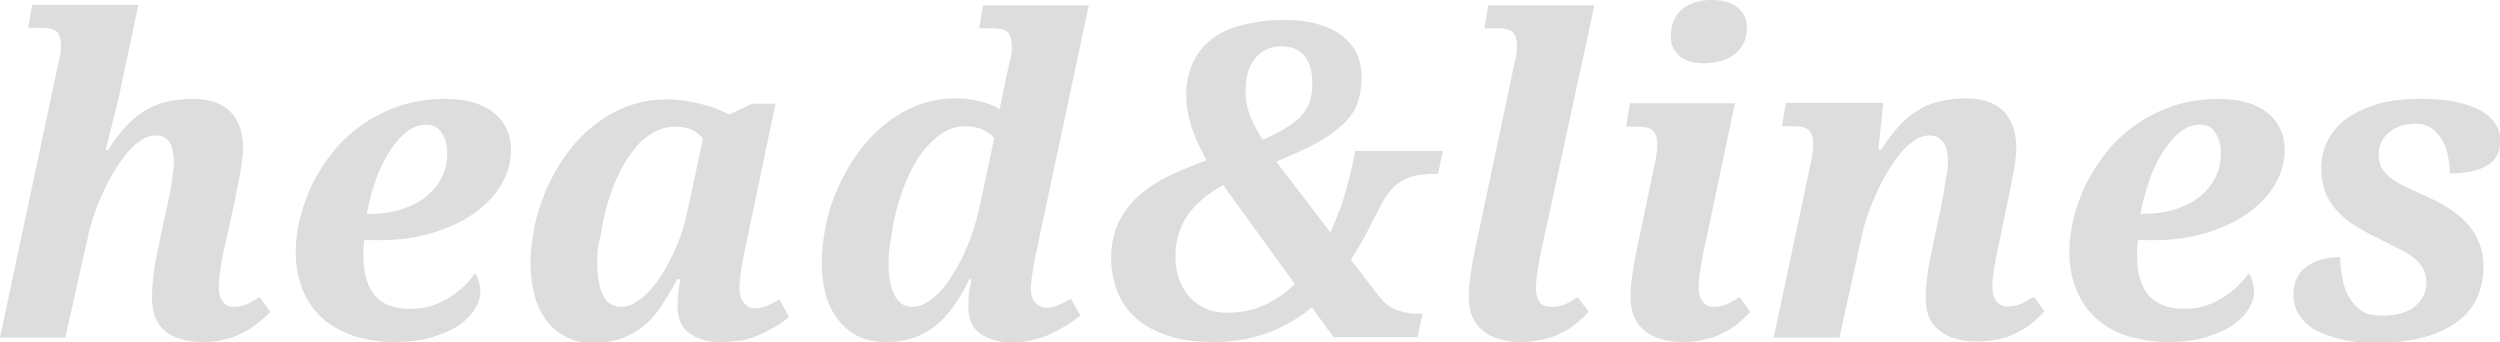
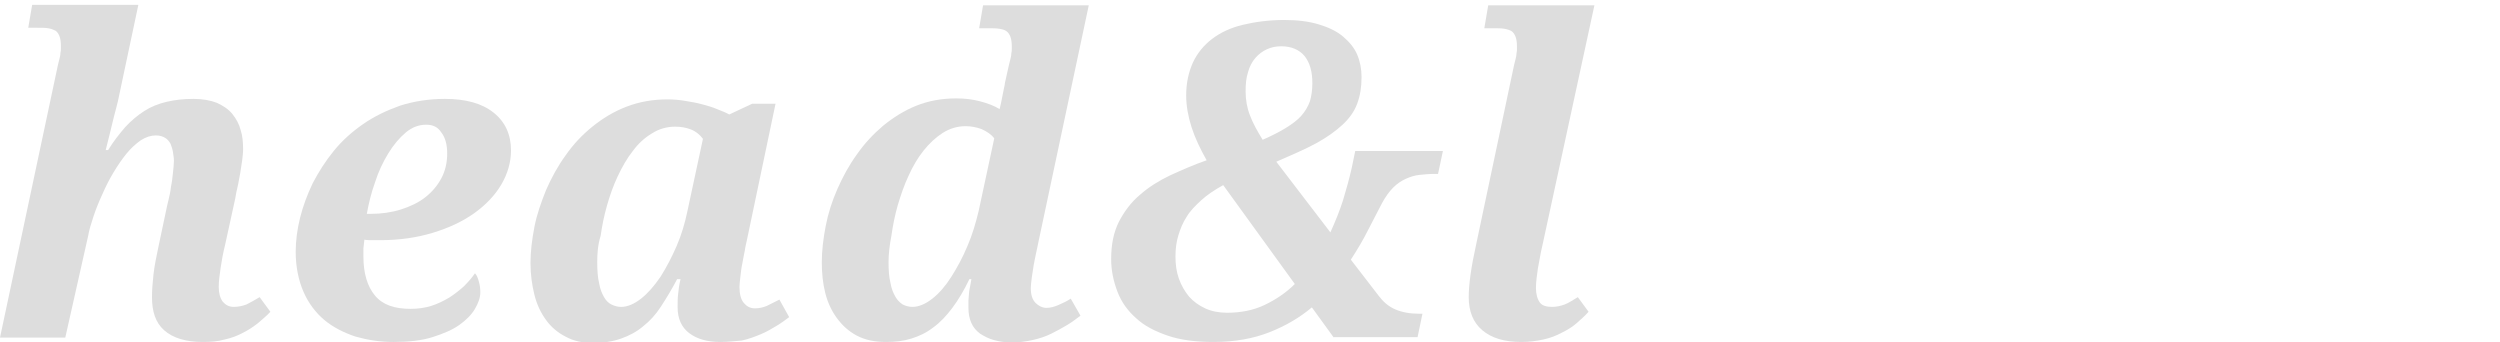
<svg xmlns="http://www.w3.org/2000/svg" version="1.1" id="Ebene_1" x="0px" y="0px" viewBox="0 0 513.2 70.2" style="enable-background:new 0 0 513.2 70.2;" xml:space="preserve">
  <style type="text/css">
	.st0{fill:#DDDDDD;}
</style>
  <g>
    <path class="st0" d="M31.2,61c0-1.3,0.1-2.8,0.3-4.6c0.2-1.8,0.6-3.8,1.1-6.1l1.5-7.1c0.1-0.6,0.3-1.3,0.5-2.2   c0.2-0.8,0.4-1.7,0.5-2.7c0.2-0.9,0.3-1.8,0.4-2.8c0.1-0.9,0.2-1.8,0.2-2.5c0-0.6-0.1-1.1-0.2-1.8c-0.1-0.6-0.3-1.2-0.5-1.7   c-0.3-0.5-0.6-0.9-1.1-1.2c-0.5-0.3-1.1-0.5-1.9-0.5c-1,0-2,0.3-3.1,1c-1,0.7-2,1.6-2.9,2.7c-0.9,1.1-1.8,2.4-2.7,3.9   s-1.6,2.9-2.3,4.5c-0.7,1.5-1.3,3-1.8,4.5c-0.5,1.5-0.9,2.8-1.1,4l-4.7,20.9H0l11.9-56c0.1-0.4,0.2-0.8,0.3-1.2   c0.1-0.4,0.2-0.8,0.2-1.2c0.1-0.4,0.1-0.7,0.1-0.9c0-0.3,0-0.5,0-0.6c0-0.8-0.1-1.5-0.3-2c-0.2-0.5-0.5-0.9-0.8-1.1   C11,6.1,10.5,5.9,9.9,5.8S8.6,5.7,7.7,5.7H5.8l0.8-4.7h21.8l-4.2,19.8c-0.2,0.9-0.5,1.9-0.8,3.1c-0.3,1.1-0.5,2.2-0.8,3.3   c-0.3,1.2-0.6,2.4-0.9,3.6h0.5c1.1-1.8,2.3-3.3,3.5-4.7c1.2-1.3,2.5-2.4,3.9-3.3c1.4-0.9,2.9-1.5,4.6-1.9c1.7-0.4,3.5-0.6,5.5-0.6   c1.9,0,3.5,0.3,4.8,0.8c1.3,0.6,2.4,1.3,3.2,2.3c0.8,1,1.4,2.1,1.7,3.3c0.4,1.2,0.5,2.6,0.5,3.9c0,0.8-0.1,1.6-0.2,2.4   c-0.1,0.9-0.3,1.7-0.4,2.6c-0.2,0.9-0.3,1.8-0.5,2.6c-0.2,0.9-0.4,1.7-0.5,2.5l-2.1,9.6c-0.4,1.6-0.7,3.2-0.9,4.6   c-0.2,1.4-0.4,2.8-0.4,4c0,1.3,0.3,2.3,0.8,3c0.6,0.7,1.3,1.1,2.3,1.1c0.9,0,1.8-0.2,2.6-0.5c0.8-0.4,1.7-0.9,2.7-1.5l2.2,3   c-0.7,0.8-1.6,1.5-2.5,2.3c-0.9,0.7-1.9,1.4-3.1,2c-1.1,0.6-2.4,1.1-3.8,1.4c-1.4,0.4-2.9,0.5-4.5,0.5c-3.4,0-6.1-0.8-7.9-2.4   S31.2,63.9,31.2,61z" />
    <path class="st0" d="M84.3,63.4c1.5,0,2.9-0.2,4.2-0.6c1.3-0.4,2.5-1,3.7-1.7c1.1-0.7,2.1-1.5,3-2.3c0.9-0.9,1.7-1.8,2.3-2.7   c0.4,0.4,0.6,1,0.8,1.7c0.2,0.7,0.3,1.4,0.3,2.2c0,1.1-0.4,2.2-1.1,3.4c-0.7,1.2-1.8,2.3-3.2,3.3s-3.3,1.8-5.5,2.5s-4.9,1-8,1   c-2.8,0-5.3-0.4-7.8-1.1c-2.4-0.8-4.6-1.9-6.4-3.4c-1.8-1.5-3.3-3.5-4.3-5.8s-1.6-5.1-1.6-8.2c0-2.2,0.3-4.6,0.9-7   c0.6-2.4,1.5-4.8,2.6-7.1c1.2-2.3,2.6-4.5,4.3-6.6c1.7-2.1,3.7-3.9,6-5.5c2.3-1.6,4.8-2.8,7.6-3.8c2.8-0.9,5.9-1.4,9.2-1.4   c4.3,0,7.6,0.9,10,2.8c2.4,1.9,3.6,4.5,3.6,7.8c0,2.4-0.7,4.8-2,7c-1.3,2.2-3.2,4.2-5.6,5.9c-2.4,1.7-5.2,3-8.5,4   c-3.3,1-6.9,1.5-10.7,1.5c-0.5,0-1,0-1.6,0c-0.6,0-1.2,0-1.7-0.1c-0.1,0.6-0.1,1.2-0.2,1.8c0,0.6,0,1.1,0,1.6   c0,3.5,0.8,6.2,2.4,8.1S81,63.4,84.3,63.4z M87.5,25.6c-1.5,0-2.9,0.5-4.2,1.6s-2.5,2.5-3.6,4.3s-2,3.7-2.7,5.9   c-0.8,2.2-1.3,4.3-1.7,6.5h0.8c2.2,0,4.3-0.3,6.2-0.9c1.9-0.6,3.6-1.4,5-2.5c1.4-1.1,2.5-2.4,3.3-3.9c0.8-1.5,1.2-3.2,1.2-5.1   c0-1.8-0.4-3.3-1.2-4.3C89.9,26.1,88.9,25.6,87.5,25.6z" />
    <path class="st0" d="M147.9,70.2c-2.7,0-4.8-0.6-6.4-1.8c-1.6-1.2-2.4-3-2.4-5.3c0-0.9,0-1.9,0.1-2.7c0.1-0.9,0.2-1.9,0.5-3.1H139   c-1.1,2.1-2.2,3.9-3.3,5.6s-2.3,3-3.7,4.1c-1.3,1.1-2.8,1.9-4.5,2.5c-1.7,0.6-3.6,0.9-5.8,0.9c-2.1,0-4-0.4-5.6-1.3   c-1.6-0.8-3-2-4-3.4c-1.1-1.5-1.9-3.2-2.4-5.2c-0.5-2-0.8-4.2-0.8-6.5c0-2.3,0.3-4.8,0.8-7.4c0.5-2.6,1.4-5.1,2.4-7.6   c1.1-2.5,2.4-4.9,4-7.1c1.6-2.3,3.4-4.2,5.5-5.9c2.1-1.7,4.4-3.1,7-4.1c2.6-1,5.4-1.5,8.4-1.5c1.2,0,2.4,0.1,3.6,0.3   c1.2,0.2,2.4,0.4,3.5,0.7c1.1,0.3,2.2,0.6,3.1,1c1,0.4,1.8,0.7,2.5,1.1l4.7-2.2h4.8l-5.9,28.1c-0.1,0.5-0.3,1.2-0.4,2   c-0.2,0.8-0.3,1.7-0.5,2.6c-0.2,0.9-0.3,1.8-0.4,2.7c-0.1,0.9-0.2,1.6-0.2,2.2c0,1.5,0.3,2.6,0.9,3.3c0.6,0.7,1.3,1.1,2.3,1.1   c0.8,0,1.7-0.2,2.4-0.5c0.8-0.4,1.6-0.8,2.6-1.3l2,3.6c-0.8,0.6-1.6,1.2-2.6,1.8c-1,0.6-2,1.2-3.2,1.7s-2.5,1-3.9,1.3   C151,70,149.5,70.2,147.9,70.2z M122.6,53.8c0,1.7,0.1,3.2,0.4,4.4c0.2,1.2,0.6,2.1,1,2.8c0.4,0.7,0.9,1.2,1.5,1.5   c0.6,0.3,1.3,0.5,2,0.5c1.3,0,2.7-0.6,4.1-1.7s2.7-2.6,4-4.5c1.2-1.9,2.3-4,3.3-6.3c1-2.3,1.7-4.7,2.2-7.1l3.2-14.9   c-0.6-0.8-1.4-1.5-2.4-1.9c-1-0.4-2.1-0.6-3.3-0.6c-1.8,0-3.4,0.5-4.8,1.4c-1.5,0.9-2.8,2.1-3.9,3.6c-1.2,1.5-2.2,3.3-3.1,5.2   c-0.9,1.9-1.6,3.9-2.2,6c-0.6,2.1-1,4.1-1.3,6.2C122.7,50.3,122.6,52.2,122.6,53.8z" />
    <path class="st0" d="M213.1,50c-0.1,0.4-0.2,1.1-0.4,1.9c-0.2,0.8-0.3,1.6-0.5,2.5c-0.1,0.9-0.3,1.7-0.4,2.6   c-0.1,0.9-0.2,1.6-0.2,2.1c0,1.4,0.3,2.4,1,3.1c0.6,0.6,1.4,1,2.2,1c0.8,0,1.6-0.2,2.5-0.6c0.9-0.4,1.8-0.8,2.5-1.3l2,3.5   c-0.8,0.6-1.7,1.3-2.7,1.9c-1,0.6-2.1,1.2-3.3,1.8s-2.5,1-3.8,1.3c-1.4,0.3-2.8,0.5-4.4,0.5c-1.3,0-2.5-0.2-3.6-0.5   c-1.1-0.3-2-0.8-2.8-1.3c-0.8-0.6-1.4-1.3-1.8-2.2c-0.4-0.9-0.6-1.9-0.6-3.1c0-0.6,0-1.1,0-1.5c0-0.4,0.1-0.9,0.1-1.3   c0-0.4,0.1-0.9,0.2-1.4c0.1-0.5,0.2-1,0.3-1.7H199c-1.1,2.3-2.3,4.3-3.5,5.9c-1.2,1.6-2.5,3-3.9,4c-1.4,1.1-2.9,1.8-4.5,2.3   c-1.6,0.5-3.3,0.7-5.2,0.7c-2.3,0-4.3-0.4-6-1.3c-1.7-0.9-3-2.1-4.1-3.6c-1.1-1.5-1.9-3.2-2.4-5.2c-0.5-2-0.7-4.1-0.7-6.3   c0-2.3,0.3-4.8,0.8-7.4c0.5-2.6,1.3-5.1,2.4-7.6c1.1-2.5,2.4-4.9,4-7.1c1.6-2.3,3.4-4.2,5.4-5.9c2.1-1.7,4.3-3.1,6.8-4.1   s5.2-1.5,8.2-1.5c1.8,0,3.4,0.2,4.9,0.6c1.5,0.4,2.9,0.9,4,1.6c0.1-0.4,0.2-0.8,0.3-1.3c0.1-0.5,0.2-1,0.3-1.5   c0.1-0.5,0.2-1,0.3-1.5c0.1-0.5,0.2-0.8,0.2-1.1l0.8-3.6c0.1-0.4,0.2-0.8,0.3-1.2c0.1-0.4,0.2-0.8,0.2-1.2c0.1-0.4,0.1-0.7,0.1-0.9   c0-0.3,0-0.5,0-0.6c0-0.8-0.1-1.5-0.3-2c-0.2-0.5-0.5-0.9-0.8-1.1c-0.4-0.3-0.9-0.4-1.5-0.5s-1.3-0.1-2.2-0.1H201l0.8-4.7h21.7   L213.1,50z M182.4,53.8c0,1.7,0.1,3.1,0.4,4.3c0.2,1.2,0.6,2.1,1,2.8c0.4,0.7,0.9,1.2,1.5,1.6c0.6,0.3,1.3,0.5,2,0.5   c1.3,0,2.7-0.6,4.1-1.7c1.4-1.1,2.7-2.6,3.9-4.5s2.3-3.9,3.3-6.3c1-2.3,1.7-4.7,2.3-7.2l3.2-14.9c-0.6-0.8-1.5-1.4-2.6-1.9   c-1.1-0.4-2.2-0.6-3.3-0.6c-1.7,0-3.3,0.5-4.7,1.4c-1.4,0.9-2.7,2.1-3.9,3.6c-1.2,1.5-2.2,3.2-3.1,5.2c-0.9,1.9-1.6,4-2.2,6   c-0.6,2.1-1,4.1-1.3,6.2C182.6,50.4,182.4,52.2,182.4,53.8z" />
    <path class="st0" d="M273.8,69.3l-4.5-6.2c-2.5,2.1-5.4,3.8-8.7,5.1s-7.1,2-11.5,2c-3.6,0-6.8-0.4-9.4-1.3s-4.8-2-6.5-3.6   c-1.7-1.5-3-3.3-3.8-5.4c-0.8-2.1-1.3-4.3-1.3-6.7c0-3,0.5-5.5,1.6-7.7c1.1-2.1,2.5-4,4.3-5.5c1.8-1.6,3.9-2.9,6.2-4   c2.4-1.1,4.9-2.2,7.5-3.1c-1.3-2.3-2.4-4.6-3.1-6.8c-0.7-2.2-1.1-4.4-1.1-6.5c0-2.6,0.5-4.8,1.4-6.8c0.9-1.9,2.2-3.5,3.9-4.8   c1.7-1.3,3.8-2.3,6.3-2.9s5.4-1,8.5-1c2.8,0,5.1,0.3,7.1,0.9c2,0.6,3.7,1.4,5,2.5s2.3,2.3,2.9,3.7c0.6,1.4,0.9,3,0.9,4.6   c0,2.1-0.3,3.9-0.9,5.5c-0.6,1.6-1.6,3-3,4.3c-1.4,1.3-3.2,2.6-5.4,3.8c-2.2,1.2-5,2.4-8.2,3.8l11.1,14.5c1-2.2,1.9-4.4,2.6-6.6   c0.7-2.3,1.3-4.5,1.8-6.7l0.7-3.4h18l-1,4.7h-0.8c-1,0-2,0.1-3,0.2c-1,0.1-1.9,0.4-2.8,0.8c-0.9,0.4-1.8,1-2.6,1.8   s-1.6,1.9-2.3,3.2c-0.9,1.8-1.9,3.6-2.9,5.6c-1,2-2.2,4-3.5,6l5.7,7.4c0.9,1.2,2,2.2,3.4,2.8c1.4,0.6,3,0.9,4.9,0.9h0.7l-1,4.8   H273.8z M241.3,52.6c0,1.7,0.2,3.2,0.7,4.6c0.5,1.4,1.2,2.6,2.1,3.7c0.9,1,2,1.8,3.3,2.4c1.3,0.6,2.8,0.9,4.5,0.9   c2.8,0,5.4-0.5,7.7-1.6c2.3-1.1,4.4-2.5,6.2-4.3l-14.7-20.3c-1.8,1-3.3,2-4.5,3.1c-1.2,1.1-2.3,2.2-3,3.4c-0.8,1.2-1.3,2.5-1.7,3.8   S241.3,51,241.3,52.6z M269.4,17.1c0-2.4-0.5-4.2-1.6-5.6c-1.1-1.3-2.7-2-4.8-2c-1.1,0-2,0.2-2.9,0.6c-0.9,0.4-1.7,1-2.4,1.8   s-1.2,1.8-1.5,2.9c-0.4,1.2-0.5,2.5-0.5,4c0,1.7,0.3,3.4,0.9,4.9c0.6,1.6,1.5,3.2,2.6,5c1.8-0.8,3.4-1.6,4.7-2.4   c1.3-0.8,2.4-1.6,3.2-2.5c0.8-0.9,1.4-1.9,1.8-3C269.2,19.8,269.4,18.5,269.4,17.1z" />
    <path class="st0" d="M318.6,63c0.9,0,1.8-0.2,2.6-0.5s1.7-0.9,2.7-1.5l2.2,3c-0.7,0.8-1.5,1.5-2.4,2.3s-1.9,1.4-3.1,2   c-1.1,0.6-2.4,1.1-3.8,1.4s-2.9,0.5-4.5,0.5c-3.5,0-6.1-0.8-8-2.4s-2.8-3.9-2.8-6.8c0-2.6,0.5-6.2,1.5-10.7l7.8-36.9   c0.1-0.4,0.2-0.8,0.3-1.2c0.1-0.4,0.2-0.8,0.2-1.2c0.1-0.4,0.1-0.7,0.1-0.9s0-0.5,0-0.6c0-0.8-0.1-1.5-0.3-2   c-0.2-0.5-0.5-0.9-0.8-1.1s-0.9-0.4-1.5-0.5s-1.3-0.1-2.2-0.1h-1.9l0.8-4.7h21.8l-10.7,49.4c-0.4,1.6-0.6,3.2-0.9,4.6   c-0.2,1.4-0.4,2.8-0.4,4c0,1.3,0.3,2.3,0.8,3S317.6,63,318.6,63z" />
-     <path class="st0" d="M356.2,21L350,50.3c-0.4,1.6-0.6,3.2-0.9,4.6c-0.2,1.4-0.4,2.8-0.4,4c0,1.3,0.3,2.3,0.8,3   c0.5,0.7,1.3,1.1,2.3,1.1c0.9,0,1.8-0.2,2.6-0.5s1.7-0.9,2.7-1.5l2.2,3c-0.7,0.8-1.5,1.5-2.4,2.3s-1.9,1.4-3.1,2   c-1.1,0.6-2.4,1.1-3.8,1.4c-1.4,0.4-2.9,0.5-4.5,0.5c-3.5,0-6.1-0.8-8-2.4s-2.8-3.9-2.8-6.8c0-1.3,0.1-2.8,0.4-4.6   c0.2-1.8,0.6-3.8,1.1-6.1l3.5-16.7c0.1-0.4,0.2-0.8,0.2-1.2c0.1-0.4,0.1-0.8,0.2-1.2c0.1-0.4,0.1-0.7,0.1-0.9s0-0.5,0-0.6   c0-0.8-0.1-1.5-0.3-2c-0.2-0.5-0.5-0.9-0.8-1.1s-0.9-0.4-1.5-0.5c-0.6-0.1-1.3-0.1-2.2-0.1h-1.6l0.8-4.8H356.2z M350,13   c-1,0-1.9-0.1-2.8-0.3s-1.6-0.6-2.2-1c-0.6-0.5-1.1-1.1-1.5-1.8c-0.4-0.7-0.5-1.5-0.5-2.5c0-1.3,0.2-2.4,0.7-3.4s1.1-1.7,1.8-2.3   c0.8-0.6,1.7-1,2.7-1.3c1-0.3,2.1-0.4,3.2-0.4c1,0,1.9,0.1,2.7,0.3c0.9,0.2,1.6,0.5,2.3,1c0.7,0.5,1.2,1.1,1.6,1.8   c0.4,0.7,0.6,1.6,0.6,2.6c0,1.2-0.2,2.3-0.7,3.2c-0.5,0.9-1.1,1.7-1.9,2.3c-0.8,0.6-1.7,1-2.7,1.3C352.1,12.8,351.1,13,350,13z" />
-     <path class="st0" d="M395.3,61c0-2.6,0.5-6.2,1.5-10.7l1.5-7.1c0.1-0.6,0.3-1.3,0.4-2.2c0.2-0.8,0.4-1.7,0.5-2.7s0.3-1.8,0.5-2.8   c0.1-0.9,0.2-1.8,0.2-2.5c0-0.6-0.1-1.1-0.2-1.8c-0.1-0.6-0.3-1.2-0.6-1.7c-0.3-0.5-0.7-0.9-1.1-1.2c-0.5-0.3-1.1-0.5-1.9-0.5   c-1,0-2,0.3-3.1,1c-1,0.7-2,1.6-2.9,2.7c-0.9,1.1-1.8,2.4-2.7,3.9s-1.6,2.9-2.3,4.5c-0.7,1.5-1.3,3-1.8,4.5c-0.5,1.5-0.9,2.8-1.1,4   l-4.6,20.9h-13.5l7.6-35.8c0.1-0.4,0.2-0.8,0.2-1.2c0.1-0.4,0.1-0.8,0.2-1.2c0.1-0.4,0.1-0.7,0.1-0.9s0-0.5,0-0.6   c0-0.8-0.1-1.5-0.3-2c-0.2-0.5-0.5-0.9-0.8-1.1s-0.9-0.4-1.5-0.5c-0.6-0.1-1.3-0.1-2.2-0.1h-1.6l0.8-4.8h20l-1,9.6h0.6   c1.1-1.8,2.3-3.3,3.5-4.7s2.5-2.4,3.9-3.3c1.4-0.9,2.9-1.5,4.6-1.9c1.7-0.4,3.5-0.6,5.5-0.6c1.9,0,3.5,0.3,4.8,0.8   c1.3,0.6,2.4,1.3,3.2,2.3c0.8,1,1.4,2.1,1.7,3.3c0.4,1.2,0.5,2.6,0.5,3.9c0,0.8-0.1,1.6-0.2,2.4c-0.1,0.9-0.2,1.7-0.4,2.6   c-0.2,0.9-0.3,1.8-0.5,2.6c-0.2,0.9-0.4,1.7-0.5,2.5l-2,9.6c-0.4,1.6-0.6,3.2-0.9,4.6c-0.2,1.4-0.4,2.8-0.4,4c0,1.3,0.3,2.3,0.8,3   s1.3,1.1,2.4,1.1c0.9,0,1.8-0.2,2.6-0.5s1.7-0.9,2.7-1.5l2.2,3c-0.7,0.8-1.5,1.5-2.4,2.3s-1.9,1.4-3.1,2c-1.1,0.6-2.4,1.1-3.8,1.4   s-2.9,0.5-4.5,0.5c-3.5,0-6.1-0.8-8-2.4S395.3,63.9,395.3,61z" />
-     <path class="st0" d="M448.4,63.4c1.5,0,2.9-0.2,4.2-0.6c1.3-0.4,2.5-1,3.7-1.7c1.1-0.7,2.1-1.5,3-2.3c0.9-0.9,1.7-1.8,2.3-2.7   c0.4,0.4,0.6,1,0.8,1.7c0.2,0.7,0.3,1.4,0.3,2.2c0,1.1-0.4,2.2-1.1,3.4c-0.7,1.2-1.8,2.3-3.2,3.3c-1.4,1-3.3,1.8-5.5,2.5   c-2.2,0.7-4.9,1-8,1c-2.8,0-5.3-0.4-7.8-1.1s-4.6-1.9-6.4-3.4s-3.3-3.5-4.3-5.8s-1.6-5.1-1.6-8.2c0-2.2,0.3-4.6,0.9-7   c0.6-2.4,1.5-4.8,2.6-7.1c1.2-2.3,2.6-4.5,4.3-6.6c1.7-2.1,3.7-3.9,6-5.5s4.8-2.8,7.6-3.8c2.8-0.9,5.9-1.4,9.2-1.4   c4.3,0,7.6,0.9,10,2.8c2.4,1.9,3.6,4.5,3.6,7.8c0,2.4-0.7,4.8-2,7c-1.3,2.2-3.2,4.2-5.6,5.9c-2.4,1.7-5.2,3-8.5,4   c-3.3,1-6.9,1.5-10.7,1.5c-0.5,0-1,0-1.6,0s-1.2,0-1.7-0.1c-0.1,0.6-0.1,1.2-0.2,1.8c0,0.6,0,1.1,0,1.6c0,3.5,0.8,6.2,2.4,8.1   C442.7,62.4,445.1,63.4,448.4,63.4z M451.6,25.6c-1.5,0-2.9,0.5-4.2,1.6s-2.5,2.5-3.6,4.3s-2,3.7-2.7,5.9c-0.8,2.2-1.3,4.3-1.7,6.5   h0.8c2.2,0,4.3-0.3,6.2-0.9c1.9-0.6,3.6-1.4,5-2.5c1.4-1.1,2.5-2.4,3.3-3.9c0.8-1.5,1.2-3.2,1.2-5.1c0-1.8-0.4-3.3-1.2-4.3   C454.1,26.1,453,25.6,451.6,25.6z" />
-     <path class="st0" d="M489.5,64.8c1.2,0,2.4-0.2,3.4-0.5s2-0.7,2.7-1.3s1.4-1.3,1.8-2.1s0.7-1.8,0.7-2.9c0-1-0.2-1.9-0.6-2.7   c-0.4-0.8-1-1.5-1.8-2.2c-0.8-0.7-1.9-1.4-3.2-2c-1.3-0.7-2.8-1.4-4.5-2.3c-1.8-0.8-3.3-1.7-4.8-2.6c-1.4-0.9-2.6-2-3.6-3.1   s-1.8-2.4-2.3-3.8s-0.8-3-0.8-4.7c0-2.2,0.5-4.2,1.4-5.9s2.3-3.3,4-4.5c1.8-1.2,3.9-2.2,6.4-2.9c2.5-0.7,5.3-1,8.5-1   c3,0,5.6,0.2,7.7,0.7c2.1,0.5,3.8,1.1,5.1,1.9c1.3,0.8,2.2,1.7,2.8,2.7c0.6,1,0.9,2.1,0.9,3.2c0,2.4-0.9,4.1-2.8,5.2   c-1.8,1.1-4.4,1.6-7.6,1.6c0-1.2-0.1-2.4-0.4-3.6c-0.2-1.2-0.6-2.3-1.2-3.3c-0.6-1-1.3-1.8-2.2-2.4s-2-0.9-3.3-0.9   c-1.2,0-2.2,0.2-3.1,0.5c-0.9,0.3-1.7,0.8-2.4,1.4c-0.7,0.6-1.2,1.2-1.5,2c-0.4,0.8-0.5,1.6-0.5,2.5c0,1,0.2,1.9,0.6,2.6   c0.4,0.7,1,1.4,1.8,2.1c0.8,0.6,1.9,1.3,3.2,1.9c1.3,0.6,2.8,1.3,4.6,2.1c1.9,0.9,3.6,1.8,5,2.8c1.4,1,2.6,2.1,3.5,3.2   c0.9,1.2,1.6,2.4,2.1,3.8s0.7,2.9,0.7,4.5c0,2.4-0.5,4.6-1.4,6.5c-0.9,1.9-2.3,3.6-4.2,4.9c-1.8,1.3-4.1,2.4-6.9,3.1   s-5.9,1.1-9.5,1.1c-2.6,0-4.9-0.2-7-0.7s-3.9-1.1-5.4-1.9c-1.5-0.8-2.6-1.9-3.4-3.1s-1.2-2.6-1.2-4.2c0-1.4,0.3-2.6,0.8-3.6   s1.3-1.8,2.2-2.4c0.9-0.6,1.9-1,3.1-1.3c1.2-0.3,2.3-0.4,3.5-0.4c0,1.6,0.2,3.1,0.5,4.6c0.3,1.5,0.8,2.8,1.5,3.9   c0.7,1.1,1.6,2,2.7,2.7S487.9,64.8,489.5,64.8z" />
  </g>
</svg>